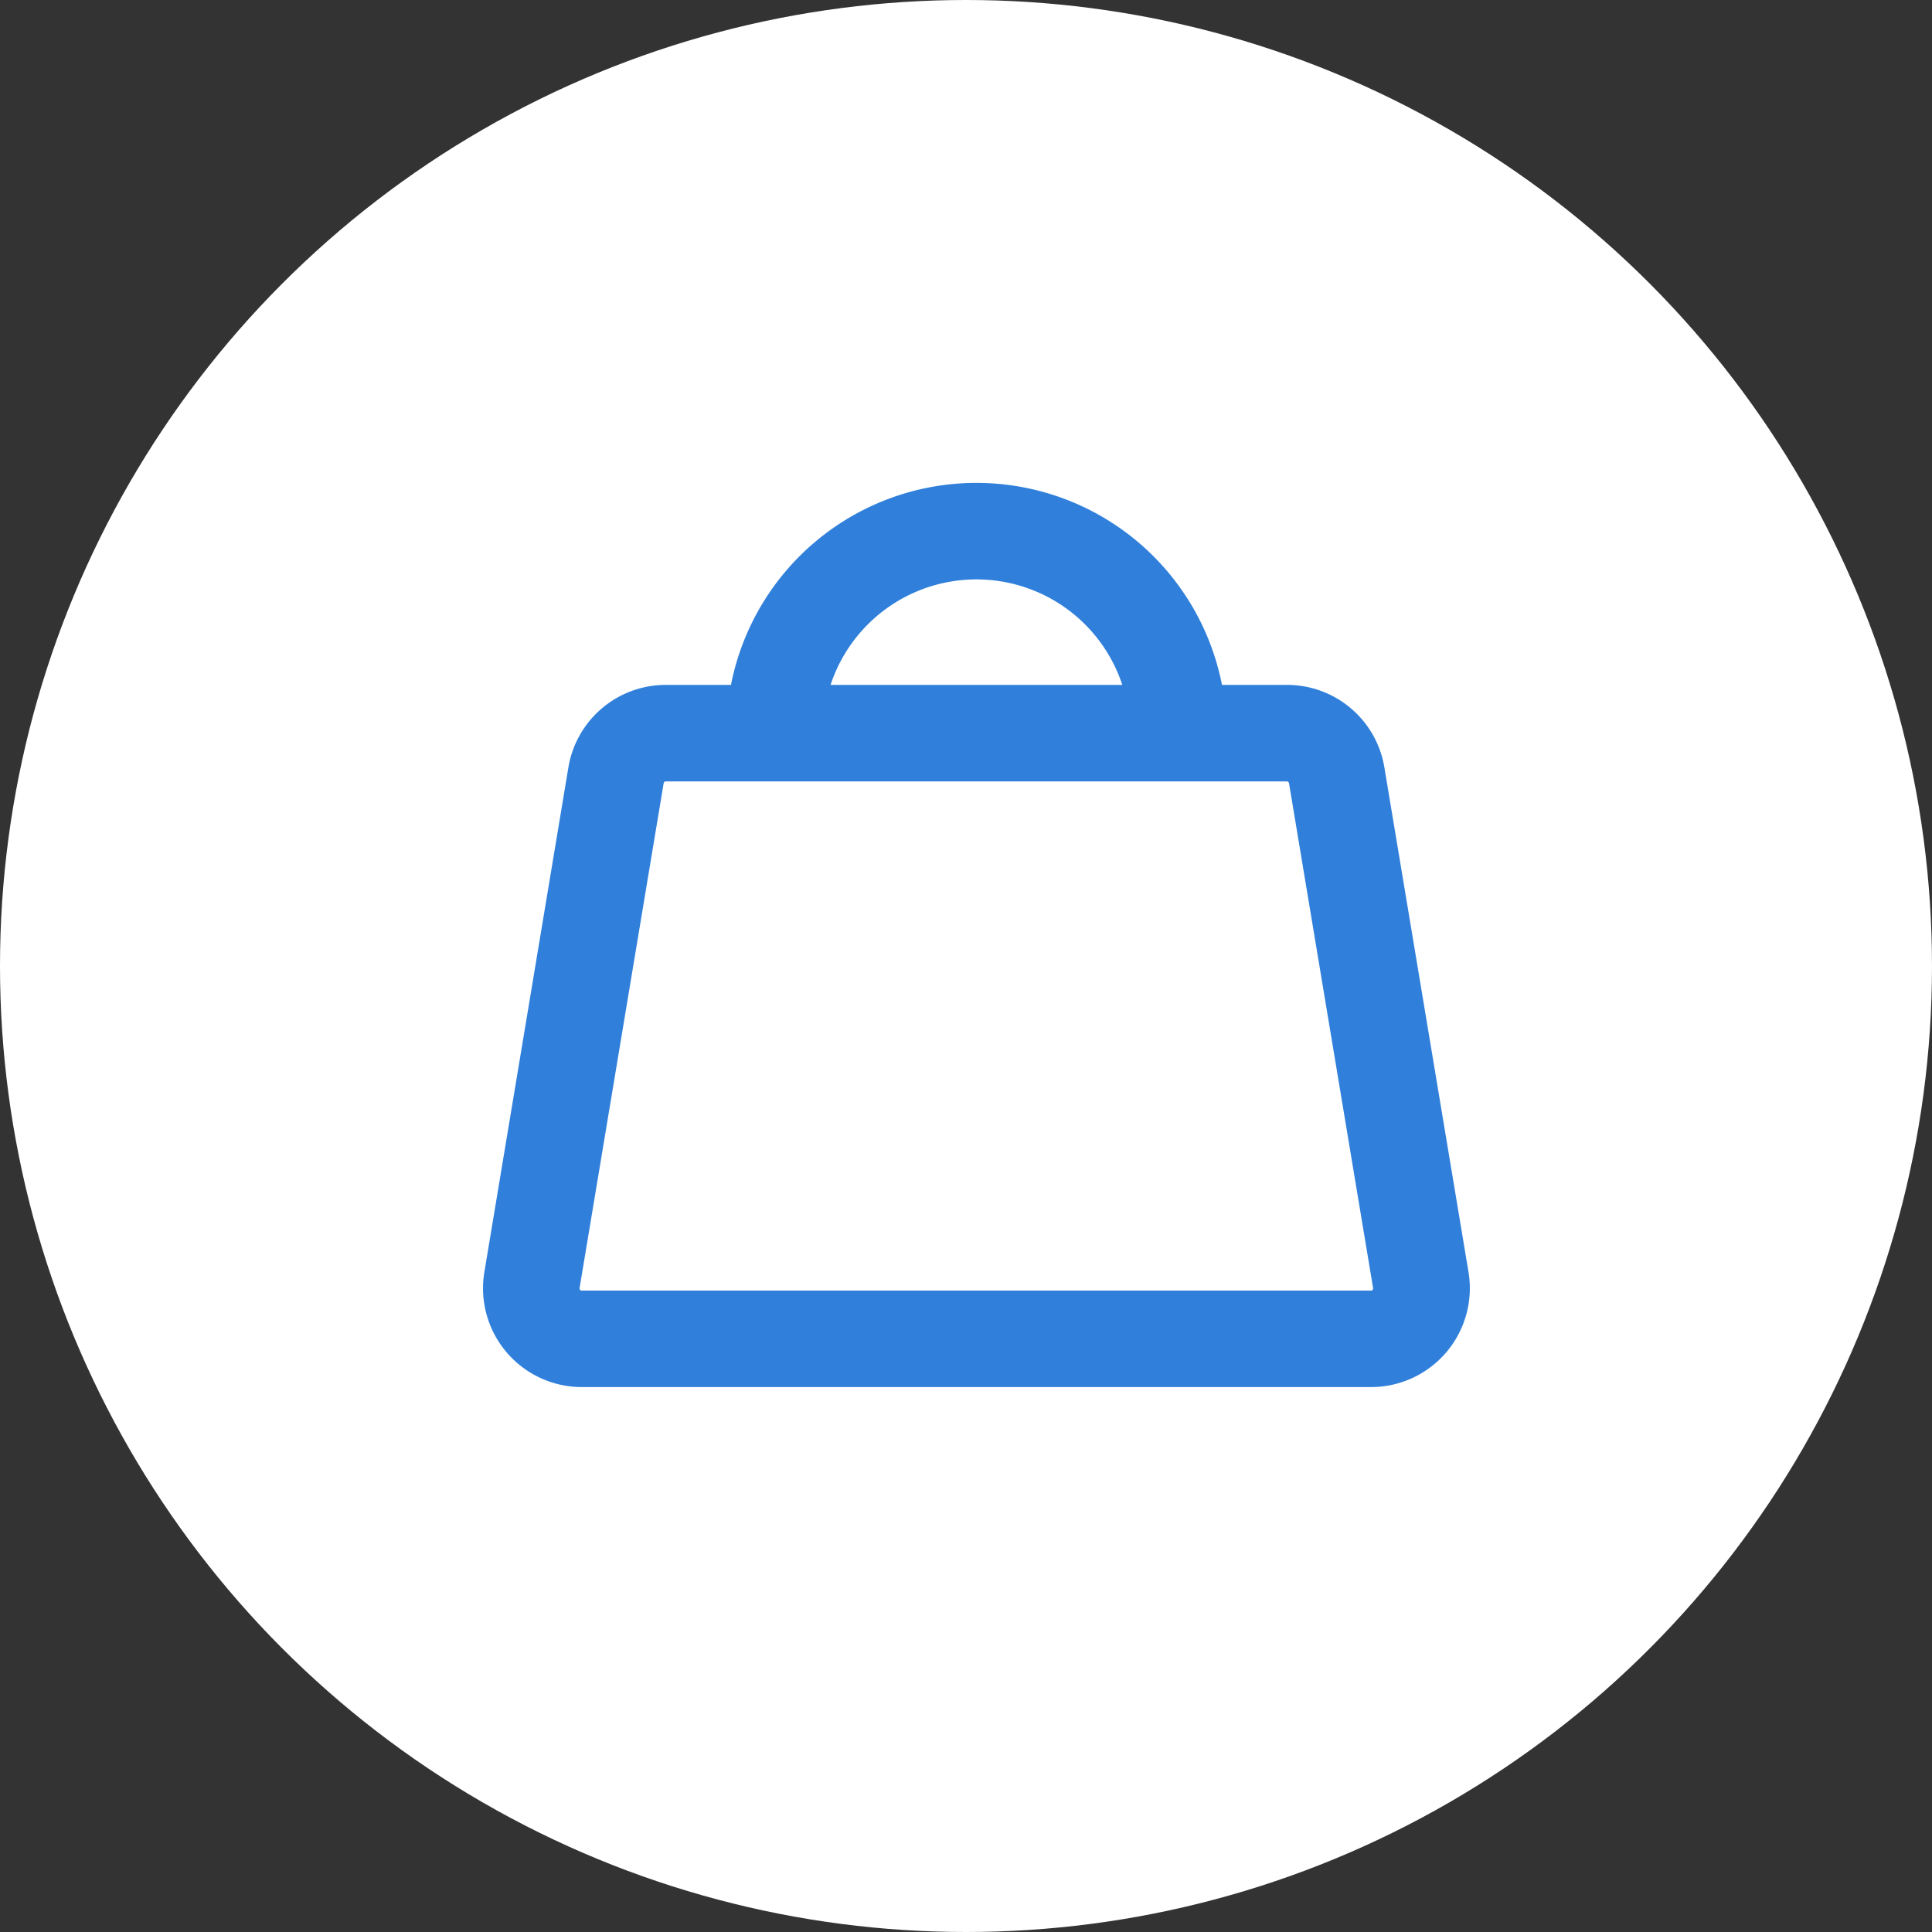
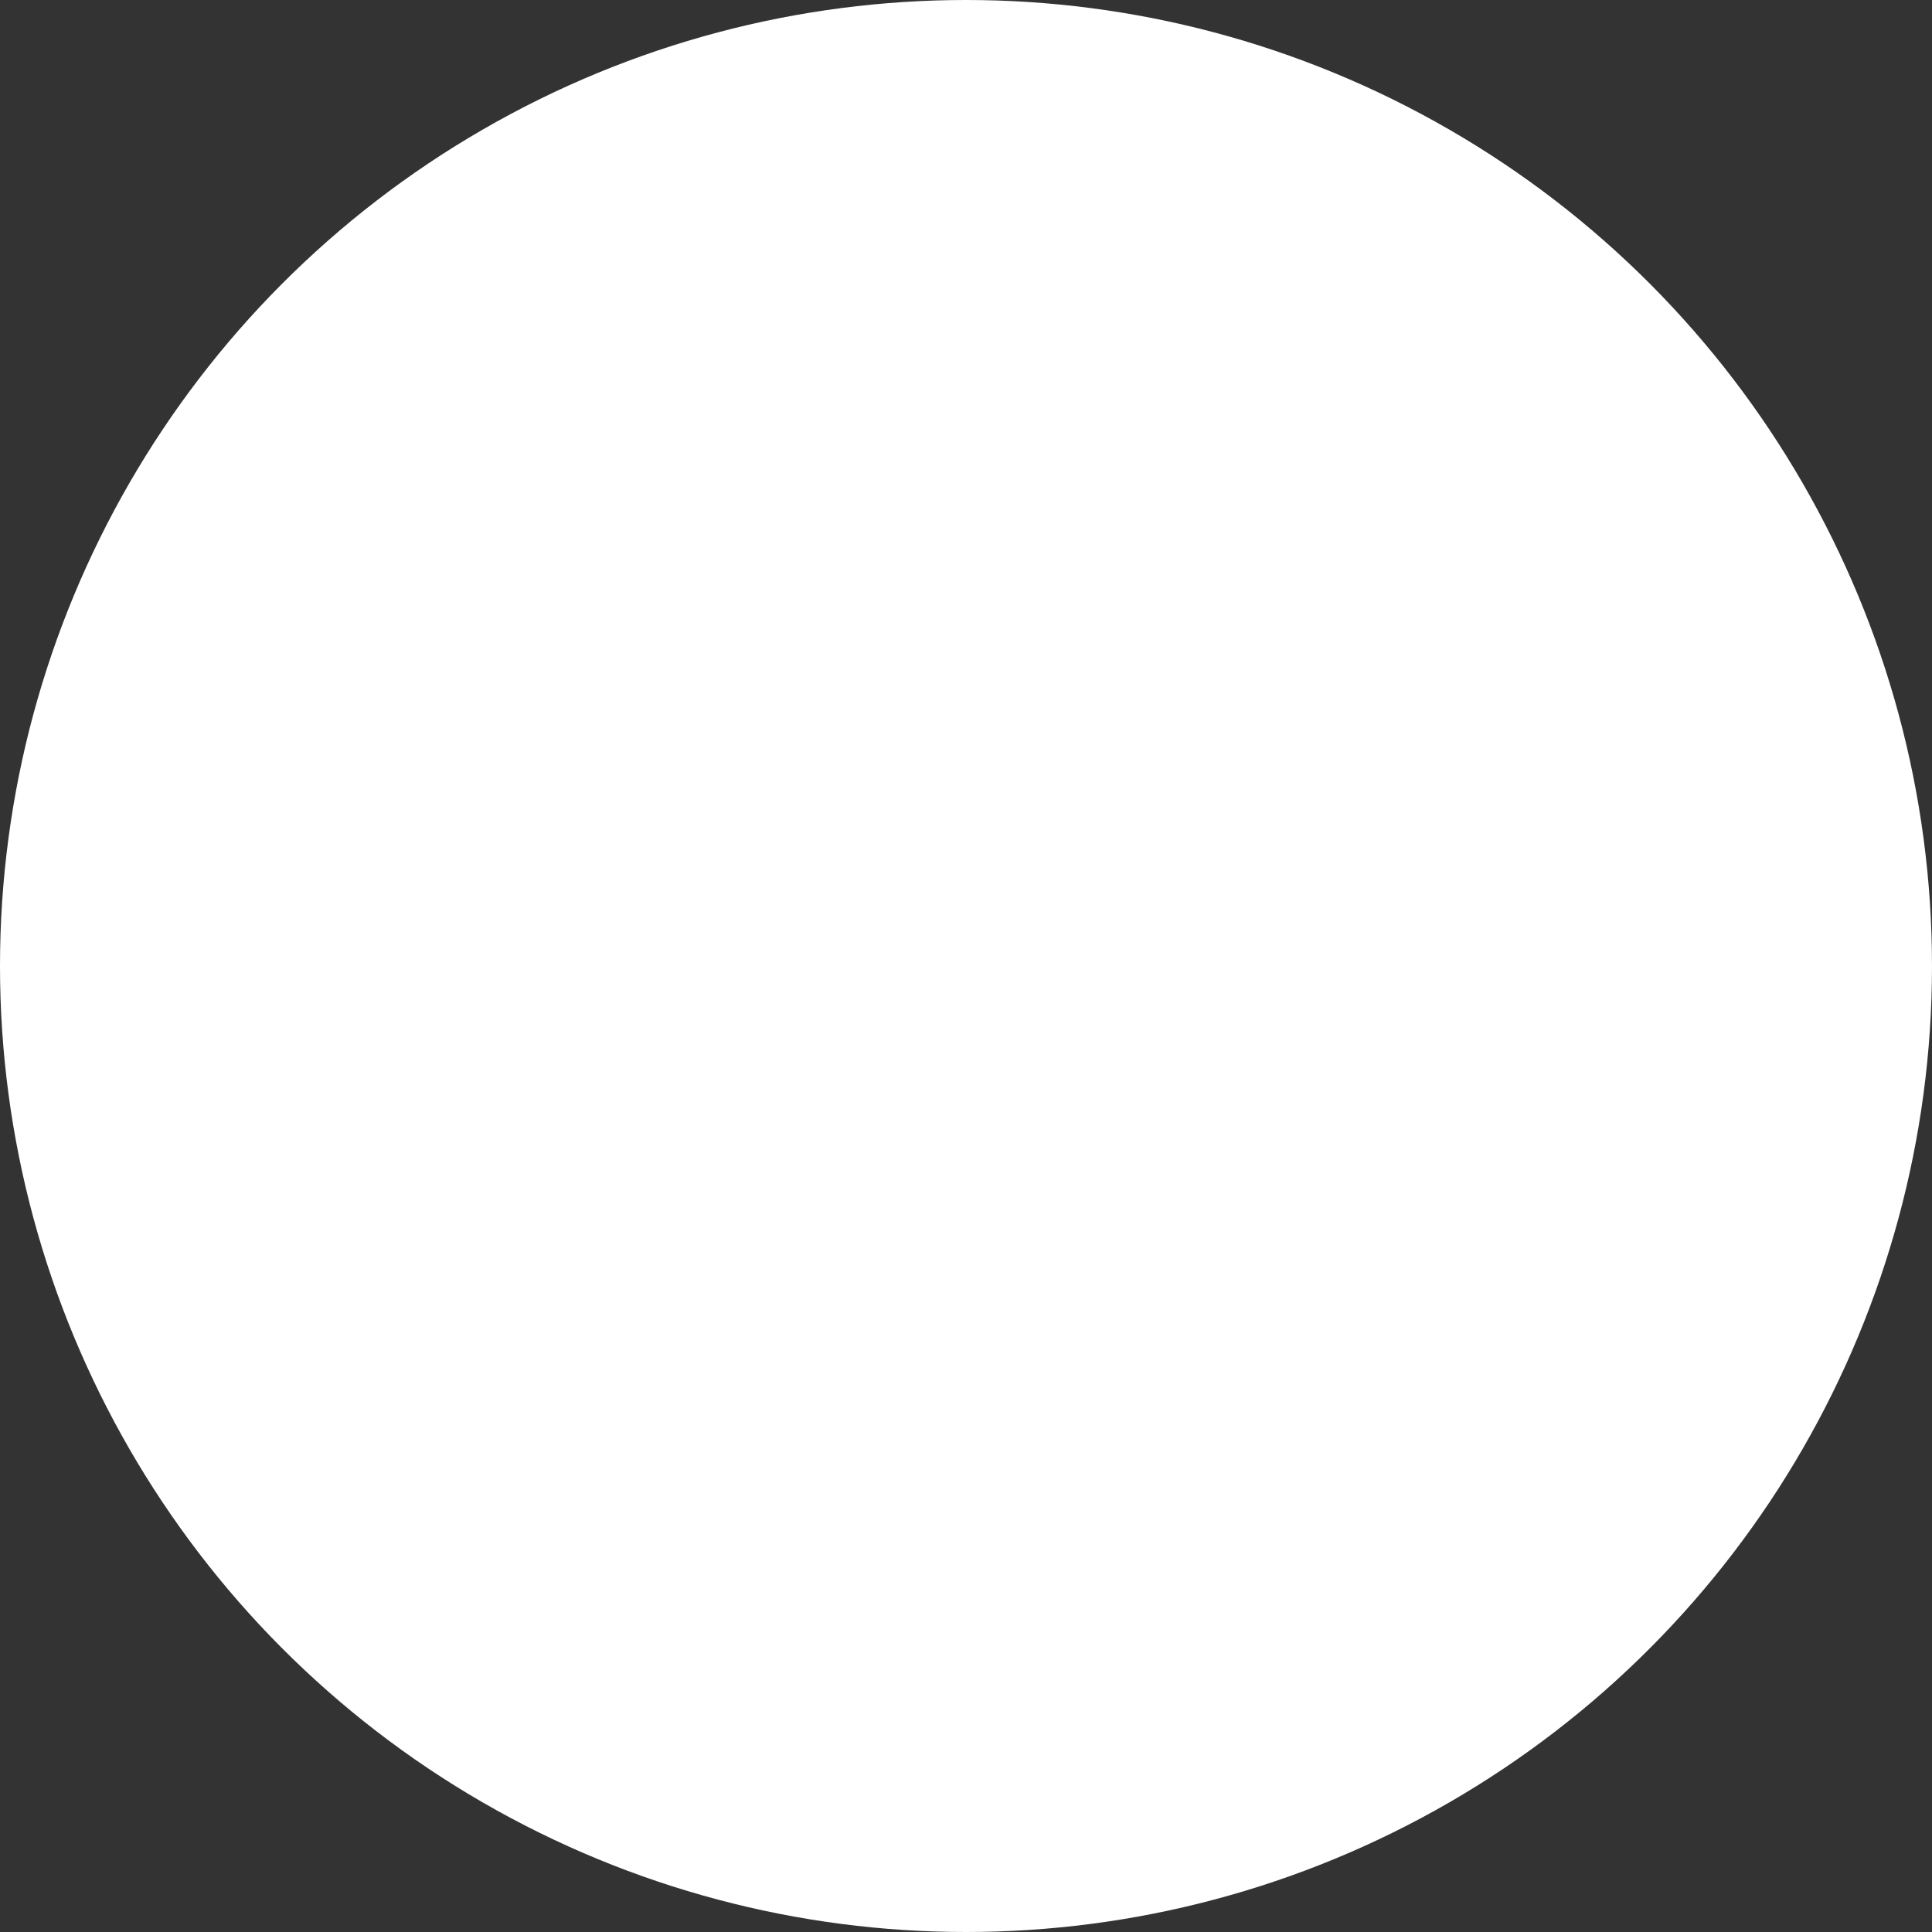
<svg xmlns="http://www.w3.org/2000/svg" width="20" height="20" fill="none">
  <rect width="100%" height="100%" fill="#333333" stroke="none" />
  <circle cx="10" cy="10" r="10" fill="#fff" />
-   <path fill-rule="evenodd" clip-rule="evenodd" d="M8.598 7.09a1.59 1.59 0 013.02 0h-3.02zm-1.031 0a2.59 2.59 0 015.083 0h.673c.5 0 .926.361 1.008.854l.871 5.225a1.023 1.023 0 01-1.008 1.19H6.023a1.023 1.023 0 01-1.009-1.19l.87-5.225a1.022 1.022 0 011.01-.854h.673zM6.87 8.109a.022.022 0 01.022-.02h6.43c.01 0 .02.009.022.02l.87 5.224a.02.02 0 010 .01.023.023 0 01-.004.009.024.024 0 01-.008.006.021.021 0 01-.01.002h-8.17a.021.021 0 01-.01-.002.024.024 0 01-.007-.006.023.023 0 01-.005-.009.02.02 0 010-.01l.87-5.224z" fill="#3080DB" />
</svg>